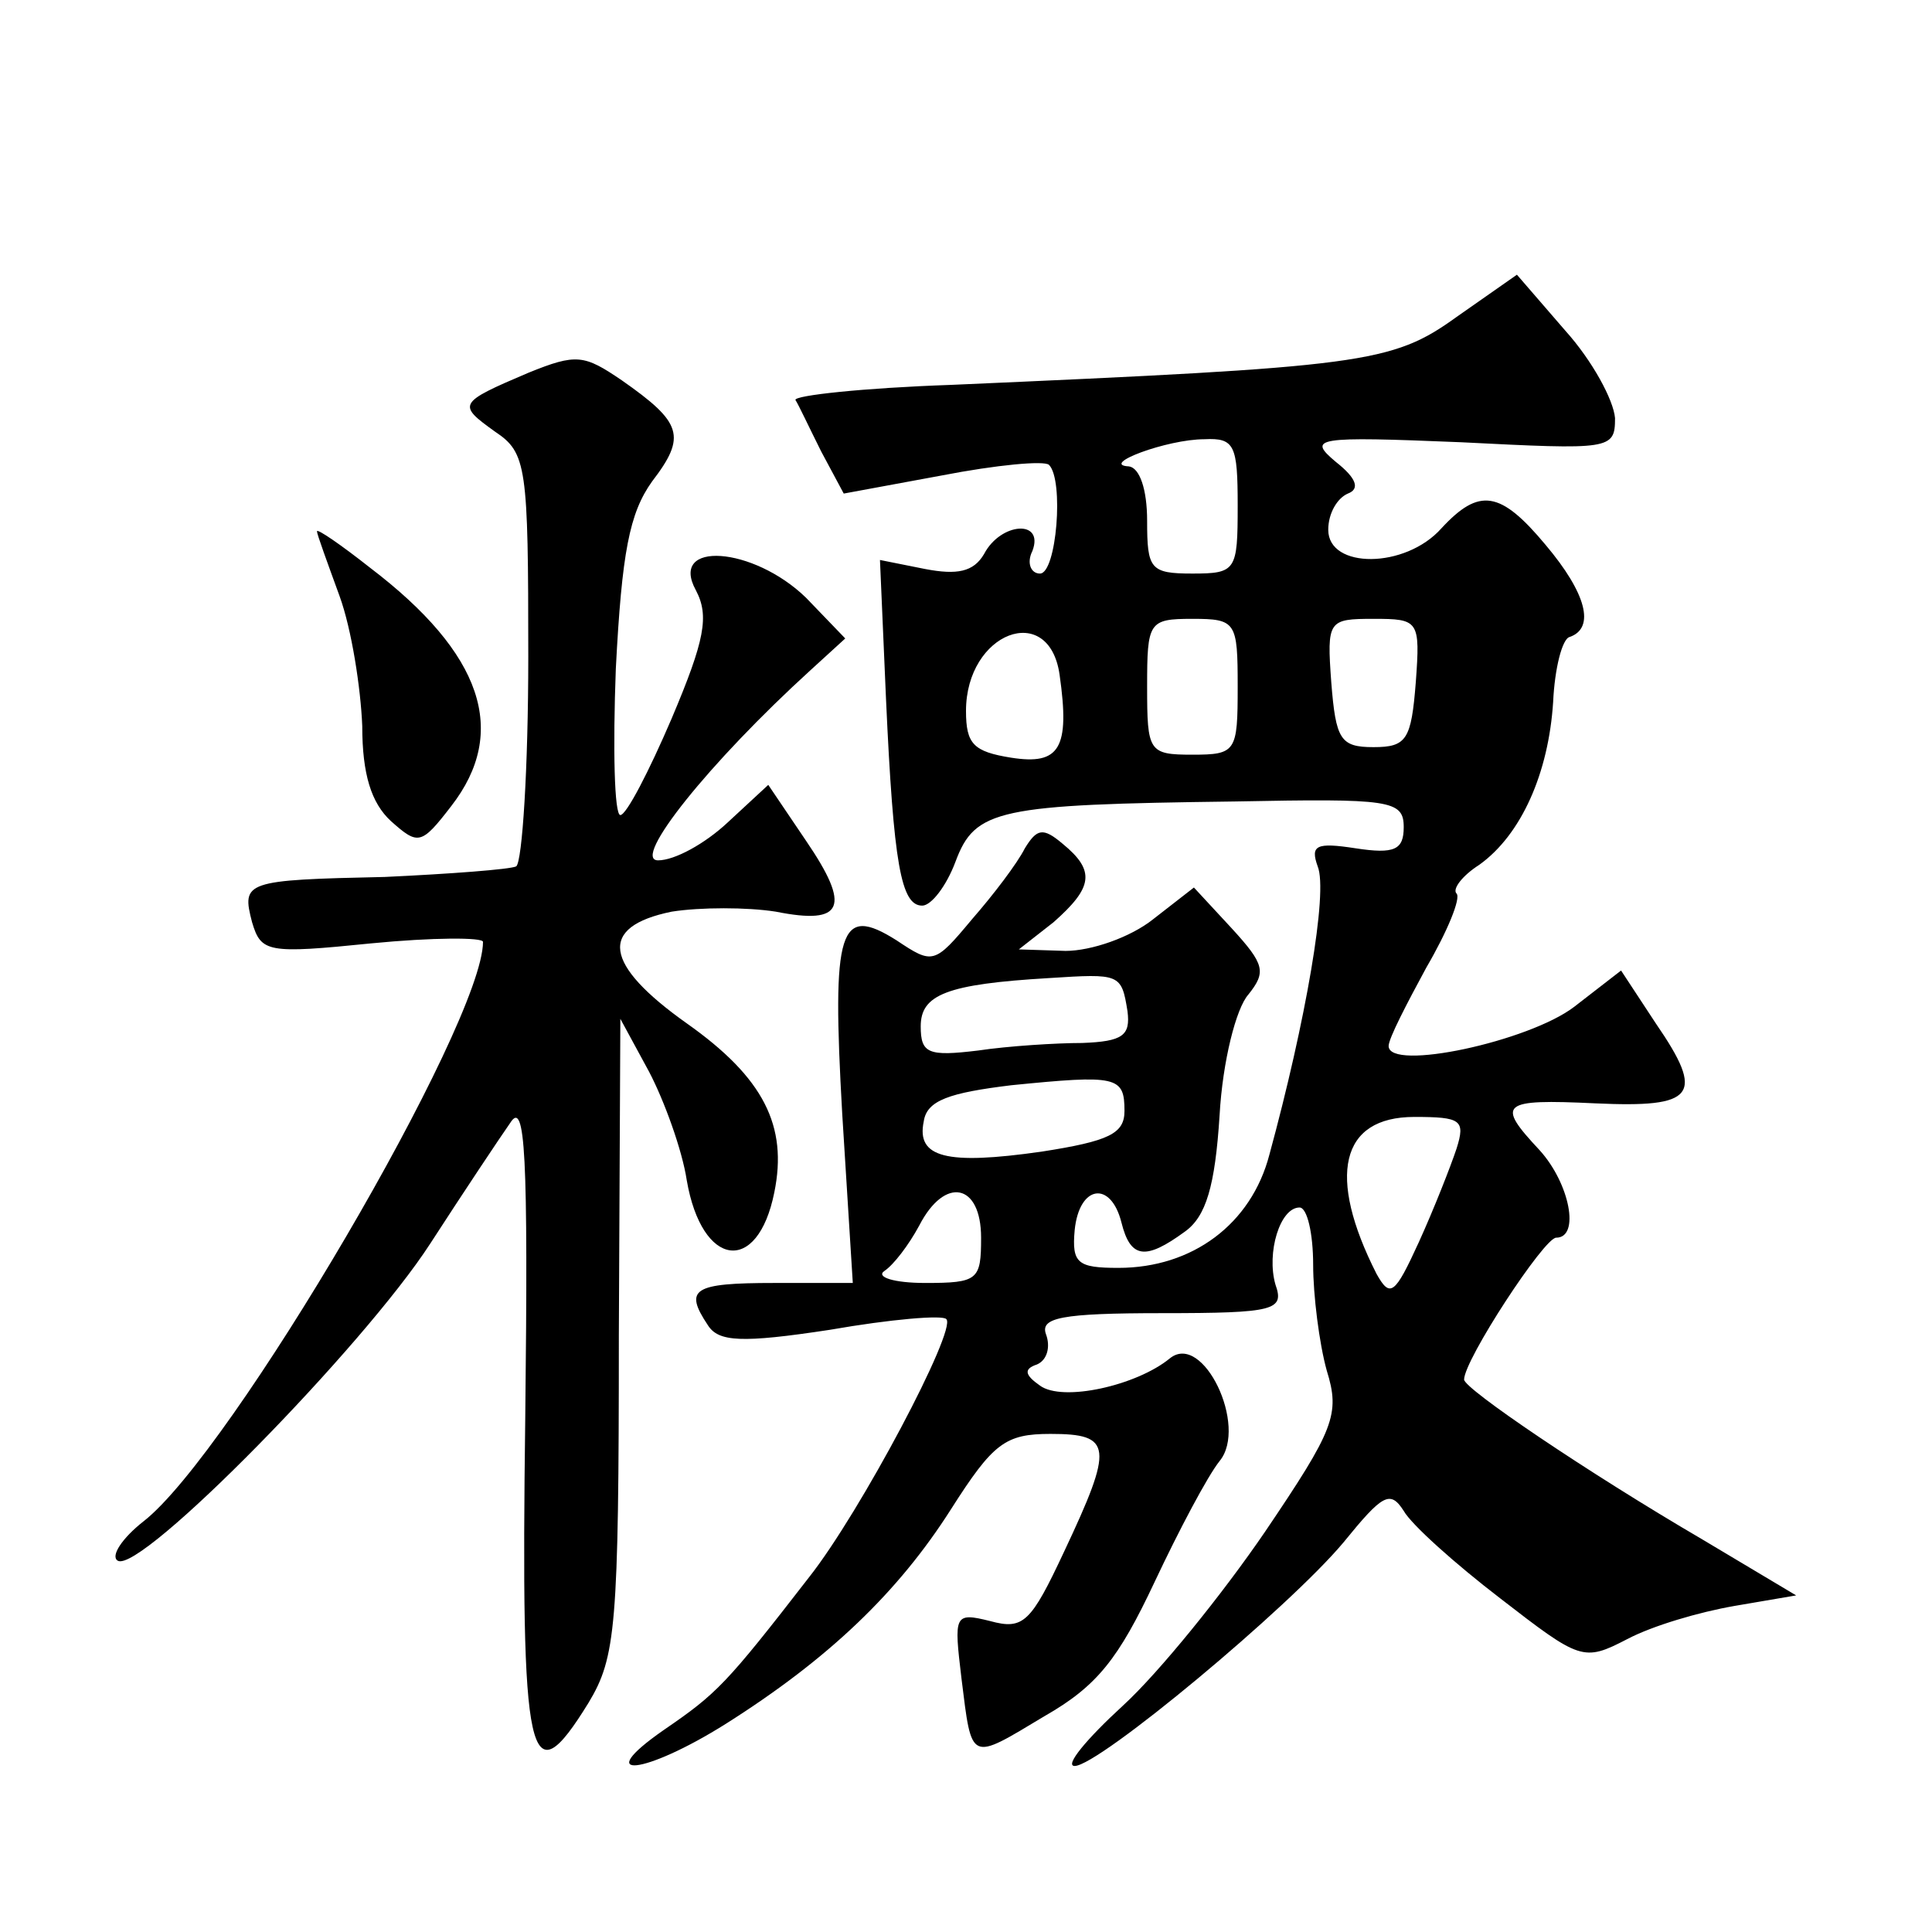
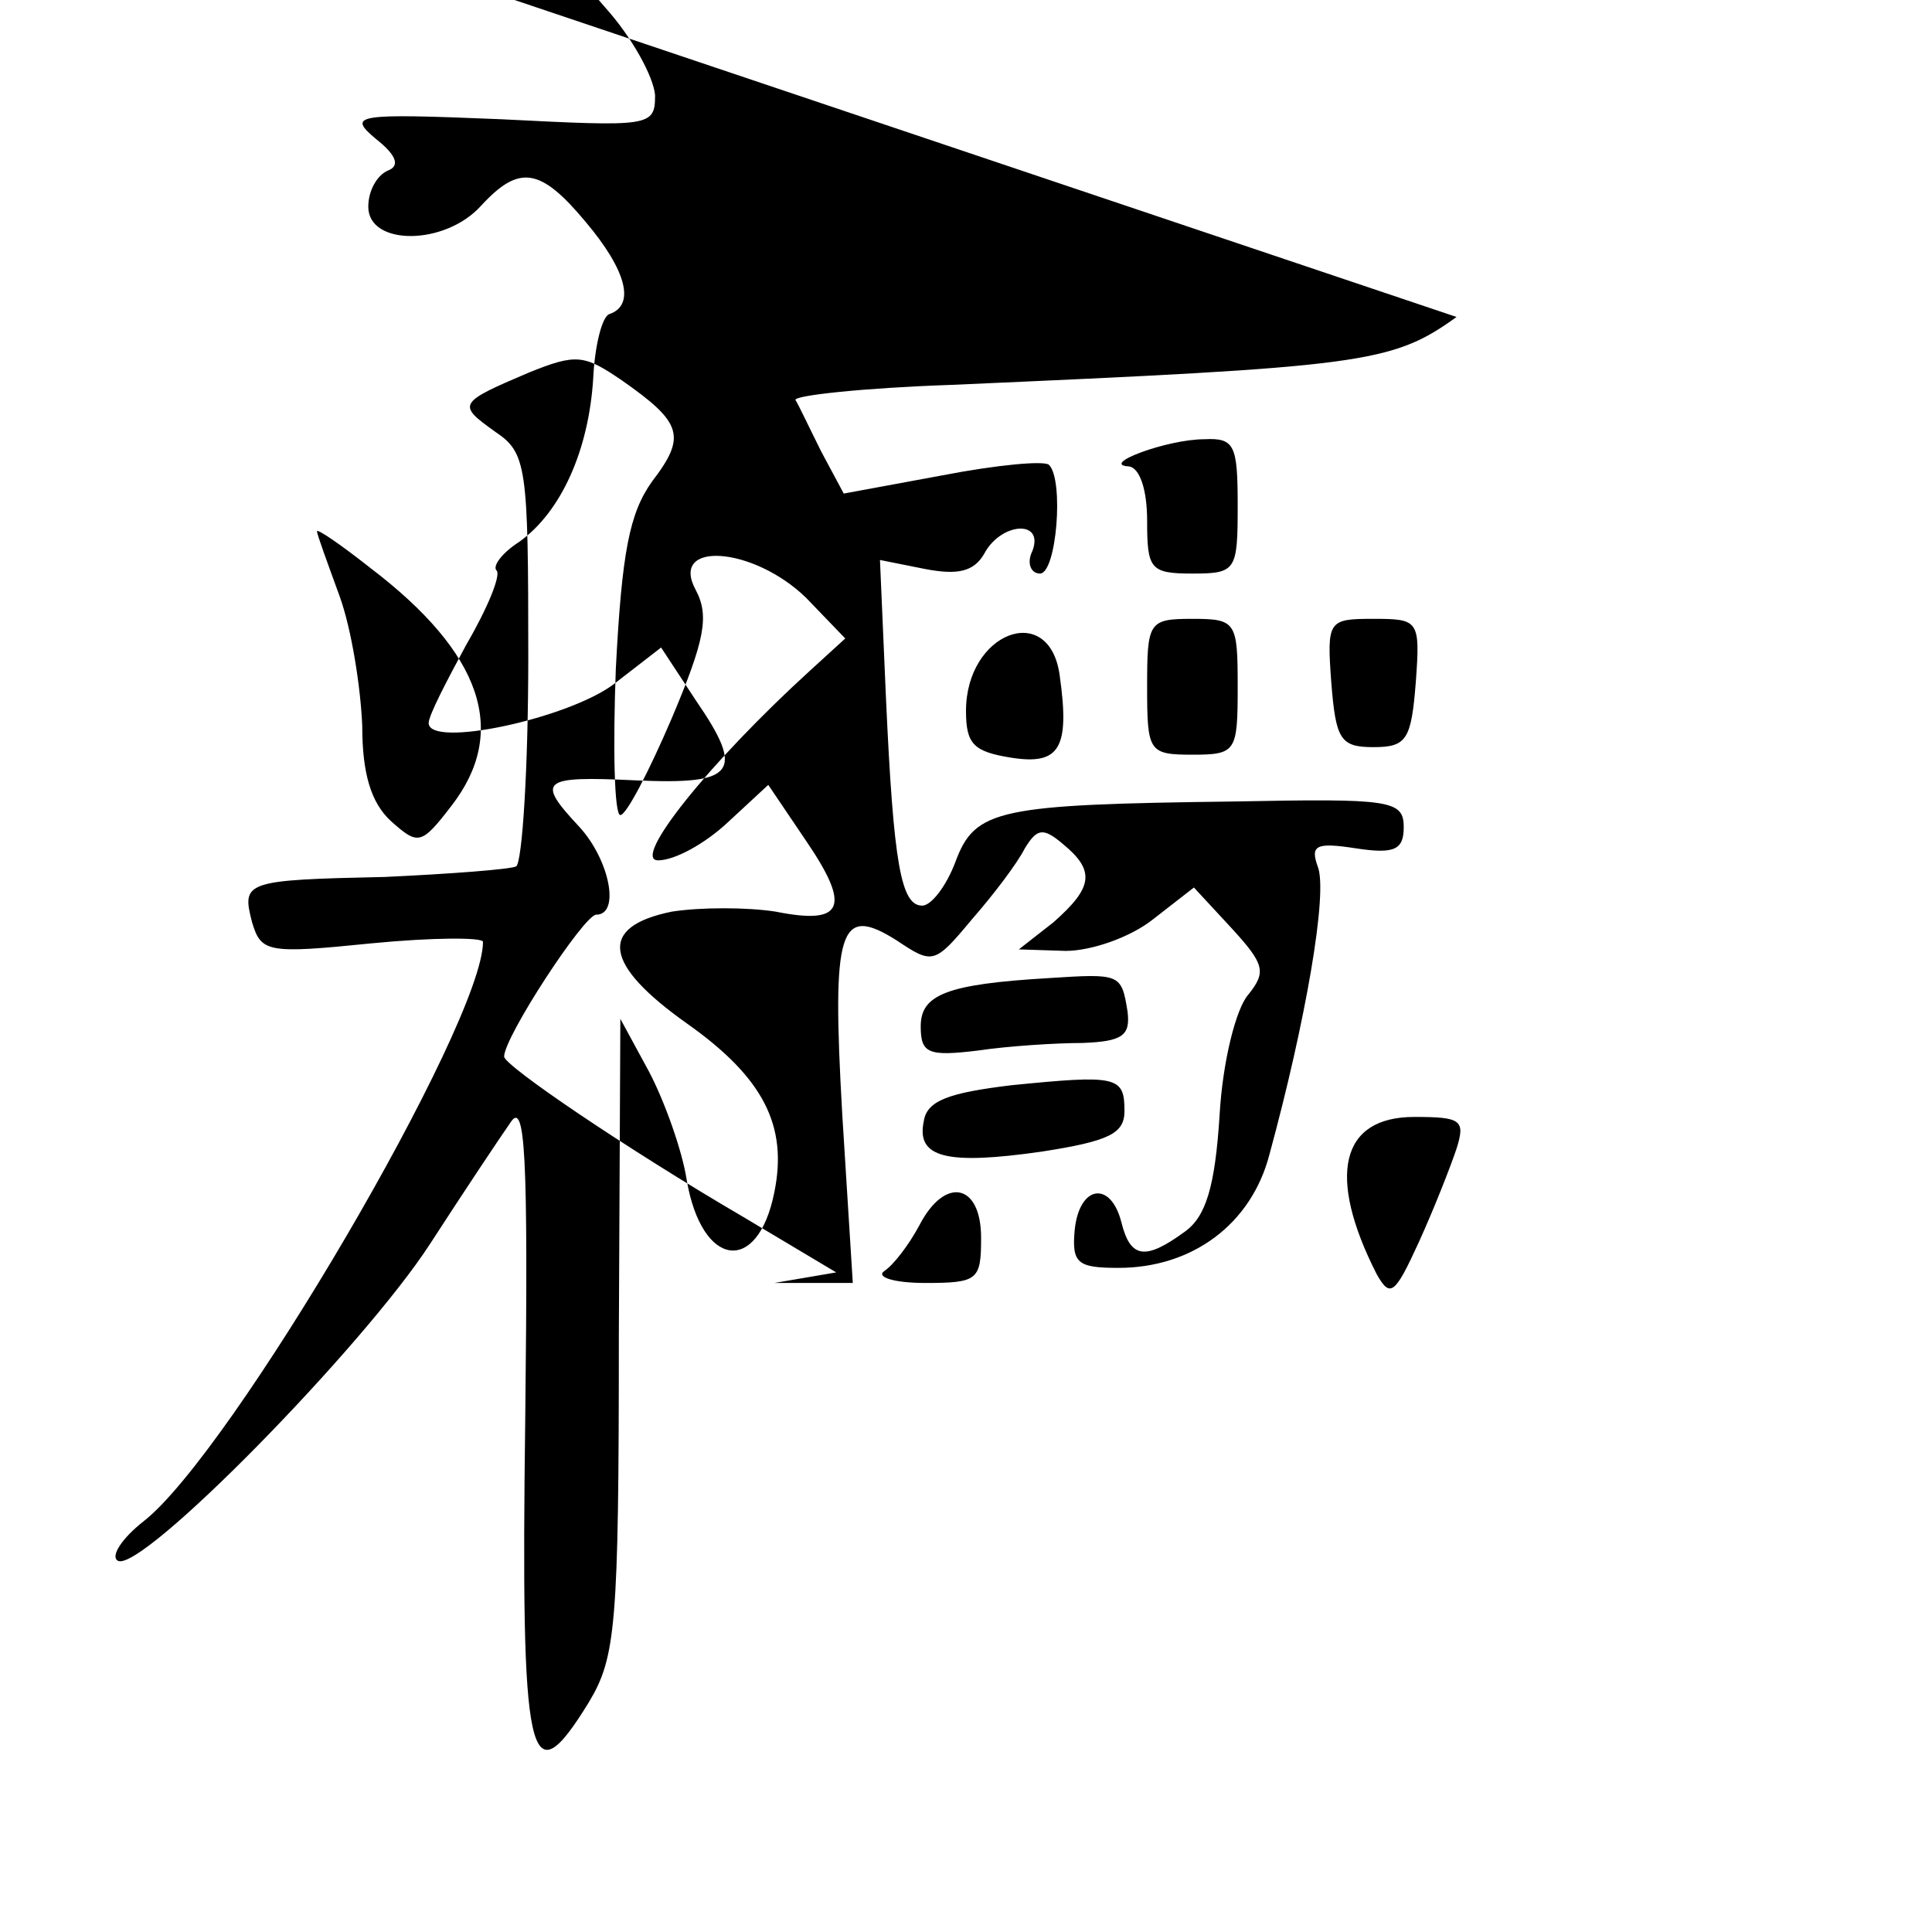
<svg xmlns="http://www.w3.org/2000/svg" version="1.0" width="128pt" height="128pt" viewBox="0 0 128 128" preserveAspectRatio="xMidYMid meet">
  <g transform="translate(0,128) scale(0.1,-0.1)" fill="#0" stroke="none">
-     <path d="M965 1070 c-43 -31 -62 -33 -335 -45 -58 -2 -104 -7 -103 -10 2 -3 9 -18 17 -34 l15 -28 65 12 c36 7 68 10 71 7 10 -10 5 -72 -6 -72 -6 0 -9 7 -5 15 8 21 -21 19 -32 -2 -7 -12 -18 -14 -39 -10 l-30 6 4 -92 c5 -110 10 -137 24 -137 6 0 16 13 22 29 13 35 28 38 185 40 103 2 112 1 112 -17 0 -15 -6 -18 -32 -14 -26 4 -30 2 -25 -12 7 -17 -8 -103 -32 -191 -12 -46 -51 -75 -100 -75 -27 0 -31 3 -29 25 3 30 24 33 31 5 6 -24 16 -25 42 -6 14 10 20 30 23 77 2 36 11 71 19 80 12 15 11 20 -11 44 l-25 27 -27 -21 c-15 -12 -41 -21 -58 -21 l-31 1 23 18 c26 23 28 34 6 52 -13 11 -17 10 -25 -3 -5 -10 -21 -31 -35 -47 -25 -30 -26 -30 -50 -14 -38 24 -43 8 -36 -115 l7 -112 -52 0 c-54 0 -60 -4 -44 -28 7 -11 22 -12 81 -3 40 7 75 10 77 7 7 -7 -57 -128 -91 -171 -55 -71 -61 -77 -96 -101 -49 -34 -13 -30 41 4 68 43 114 87 149 142 28 44 36 50 66 50 41 0 42 -8 9 -78 -22 -47 -27 -52 -49 -46 -24 6 -24 4 -19 -38 7 -56 5 -55 55 -25 35 20 49 38 73 89 16 34 35 70 43 80 19 23 -11 86 -33 68 -22 -18 -71 -29 -86 -18 -10 7 -11 11 -2 14 7 3 9 12 6 20 -4 11 10 14 77 14 75 0 81 2 75 19 -6 21 3 51 16 51 5 0 9 -17 9 -38 0 -20 4 -52 9 -70 9 -29 5 -39 -41 -107 -28 -41 -70 -93 -94 -115 -24 -22 -39 -40 -32 -40 16 0 142 105 178 148 26 32 31 35 40 21 5 -9 34 -35 64 -58 53 -41 55 -42 84 -27 17 9 48 18 71 22 l41 7 -62 37 c-77 45 -158 100 -158 106 0 13 53 94 61 94 16 0 9 36 -11 58 -29 31 -26 34 37 31 66 -3 73 5 40 53 l-23 35 -31 -24 c-30 -23 -123 -43 -123 -26 0 5 12 28 25 52 14 24 23 46 20 49 -3 3 4 12 15 19 28 20 46 61 49 108 1 22 6 42 11 43 17 6 11 29 -16 61 -30 36 -44 38 -69 11 -24 -27 -75 -27 -75 -1 0 11 6 21 13 24 8 3 6 10 -8 21 -19 16 -14 17 83 13 99 -5 102 -5 102 16 -1 12 -15 38 -33 58 l-32 37 -40 -28z m-145 -125 c0 -43 -1 -45 -30 -45 -28 0 -30 3 -30 35 0 21 -5 35 -12 36 -20 1 25 18 50 18 20 1 22 -4 22 -44z m0 -120 c0 -43 -1 -45 -30 -45 -29 0 -30 2 -30 45 0 43 1 45 30 45 29 0 30 -2 30 -45z m118 3 c-3 -38 -6 -43 -28 -43 -22 0 -25 5 -28 43 -3 41 -2 42 28 42 30 0 31 -1 28 -42z m-236 5 c7 -49 0 -60 -32 -55 -25 4 -30 9 -30 31 0 52 55 73 62 24z m45 -223 c2 -16 -3 -20 -30 -21 -17 0 -49 -2 -69 -5 -33 -4 -38 -2 -38 16 0 21 17 28 85 32 47 3 48 3 52 -22z m-2 -66 c0 -15 -10 -20 -55 -27 -63 -9 -83 -4 -78 20 2 14 17 19 58 24 70 7 75 6 75 -17z m220 -25 c-4 -12 -15 -40 -25 -62 -16 -35 -19 -37 -28 -21 -33 65 -24 104 25 104 31 0 34 -2 28 -21z m-315 -59 c0 -28 -2 -30 -37 -30 -21 0 -33 4 -27 8 6 4 16 17 23 30 17 33 41 28 41 -8z M350 1033 c-47 -20 -47 -21 -22 -39 21 -14 22 -23 22 -149 0 -74 -4 -136 -8 -139 -4 -2 -44 -5 -87 -7 -93 -2 -95 -3 -88 -30 6 -20 10 -21 79 -14 41 4 74 4 74 1 0 -54 -167 -339 -225 -384 -14 -11 -22 -23 -17 -26 15 -9 163 142 207 210 22 34 46 70 53 80 10 16 12 -20 10 -195 -3 -230 2 -254 42 -189 18 30 20 50 20 243 l1 210 19 -35 c10 -19 22 -52 25 -72 10 -58 47 -63 58 -8 9 44 -7 76 -58 112 -55 39 -59 64 -10 74 19 3 50 3 69 0 45 -9 50 3 20 47 l-25 37 -27 -25 c-15 -14 -35 -25 -46 -25 -18 0 34 65 101 126 l23 21 -26 27 c-35 34 -91 38 -73 5 9 -17 6 -33 -16 -85 -15 -35 -30 -64 -34 -64 -4 0 -5 44 -3 97 4 77 9 103 24 124 23 30 20 39 -20 67 -25 17 -30 18 -62 5z M210 928 c0 -2 7 -21 15 -43 8 -22 14 -61 15 -86 0 -32 6 -51 19 -63 18 -16 20 -16 40 10 38 49 21 101 -54 158 -19 15 -35 26 -35 24z" />
+     <path d="M965 1070 c-43 -31 -62 -33 -335 -45 -58 -2 -104 -7 -103 -10 2 -3 9 -18 17 -34 l15 -28 65 12 c36 7 68 10 71 7 10 -10 5 -72 -6 -72 -6 0 -9 7 -5 15 8 21 -21 19 -32 -2 -7 -12 -18 -14 -39 -10 l-30 6 4 -92 c5 -110 10 -137 24 -137 6 0 16 13 22 29 13 35 28 38 185 40 103 2 112 1 112 -17 0 -15 -6 -18 -32 -14 -26 4 -30 2 -25 -12 7 -17 -8 -103 -32 -191 -12 -46 -51 -75 -100 -75 -27 0 -31 3 -29 25 3 30 24 33 31 5 6 -24 16 -25 42 -6 14 10 20 30 23 77 2 36 11 71 19 80 12 15 11 20 -11 44 l-25 27 -27 -21 c-15 -12 -41 -21 -58 -21 l-31 1 23 18 c26 23 28 34 6 52 -13 11 -17 10 -25 -3 -5 -10 -21 -31 -35 -47 -25 -30 -26 -30 -50 -14 -38 24 -43 8 -36 -115 l7 -112 -52 0 l41 7 -62 37 c-77 45 -158 100 -158 106 0 13 53 94 61 94 16 0 9 36 -11 58 -29 31 -26 34 37 31 66 -3 73 5 40 53 l-23 35 -31 -24 c-30 -23 -123 -43 -123 -26 0 5 12 28 25 52 14 24 23 46 20 49 -3 3 4 12 15 19 28 20 46 61 49 108 1 22 6 42 11 43 17 6 11 29 -16 61 -30 36 -44 38 -69 11 -24 -27 -75 -27 -75 -1 0 11 6 21 13 24 8 3 6 10 -8 21 -19 16 -14 17 83 13 99 -5 102 -5 102 16 -1 12 -15 38 -33 58 l-32 37 -40 -28z m-145 -125 c0 -43 -1 -45 -30 -45 -28 0 -30 3 -30 35 0 21 -5 35 -12 36 -20 1 25 18 50 18 20 1 22 -4 22 -44z m0 -120 c0 -43 -1 -45 -30 -45 -29 0 -30 2 -30 45 0 43 1 45 30 45 29 0 30 -2 30 -45z m118 3 c-3 -38 -6 -43 -28 -43 -22 0 -25 5 -28 43 -3 41 -2 42 28 42 30 0 31 -1 28 -42z m-236 5 c7 -49 0 -60 -32 -55 -25 4 -30 9 -30 31 0 52 55 73 62 24z m45 -223 c2 -16 -3 -20 -30 -21 -17 0 -49 -2 -69 -5 -33 -4 -38 -2 -38 16 0 21 17 28 85 32 47 3 48 3 52 -22z m-2 -66 c0 -15 -10 -20 -55 -27 -63 -9 -83 -4 -78 20 2 14 17 19 58 24 70 7 75 6 75 -17z m220 -25 c-4 -12 -15 -40 -25 -62 -16 -35 -19 -37 -28 -21 -33 65 -24 104 25 104 31 0 34 -2 28 -21z m-315 -59 c0 -28 -2 -30 -37 -30 -21 0 -33 4 -27 8 6 4 16 17 23 30 17 33 41 28 41 -8z M350 1033 c-47 -20 -47 -21 -22 -39 21 -14 22 -23 22 -149 0 -74 -4 -136 -8 -139 -4 -2 -44 -5 -87 -7 -93 -2 -95 -3 -88 -30 6 -20 10 -21 79 -14 41 4 74 4 74 1 0 -54 -167 -339 -225 -384 -14 -11 -22 -23 -17 -26 15 -9 163 142 207 210 22 34 46 70 53 80 10 16 12 -20 10 -195 -3 -230 2 -254 42 -189 18 30 20 50 20 243 l1 210 19 -35 c10 -19 22 -52 25 -72 10 -58 47 -63 58 -8 9 44 -7 76 -58 112 -55 39 -59 64 -10 74 19 3 50 3 69 0 45 -9 50 3 20 47 l-25 37 -27 -25 c-15 -14 -35 -25 -46 -25 -18 0 34 65 101 126 l23 21 -26 27 c-35 34 -91 38 -73 5 9 -17 6 -33 -16 -85 -15 -35 -30 -64 -34 -64 -4 0 -5 44 -3 97 4 77 9 103 24 124 23 30 20 39 -20 67 -25 17 -30 18 -62 5z M210 928 c0 -2 7 -21 15 -43 8 -22 14 -61 15 -86 0 -32 6 -51 19 -63 18 -16 20 -16 40 10 38 49 21 101 -54 158 -19 15 -35 26 -35 24z" />
  </g>
</svg>